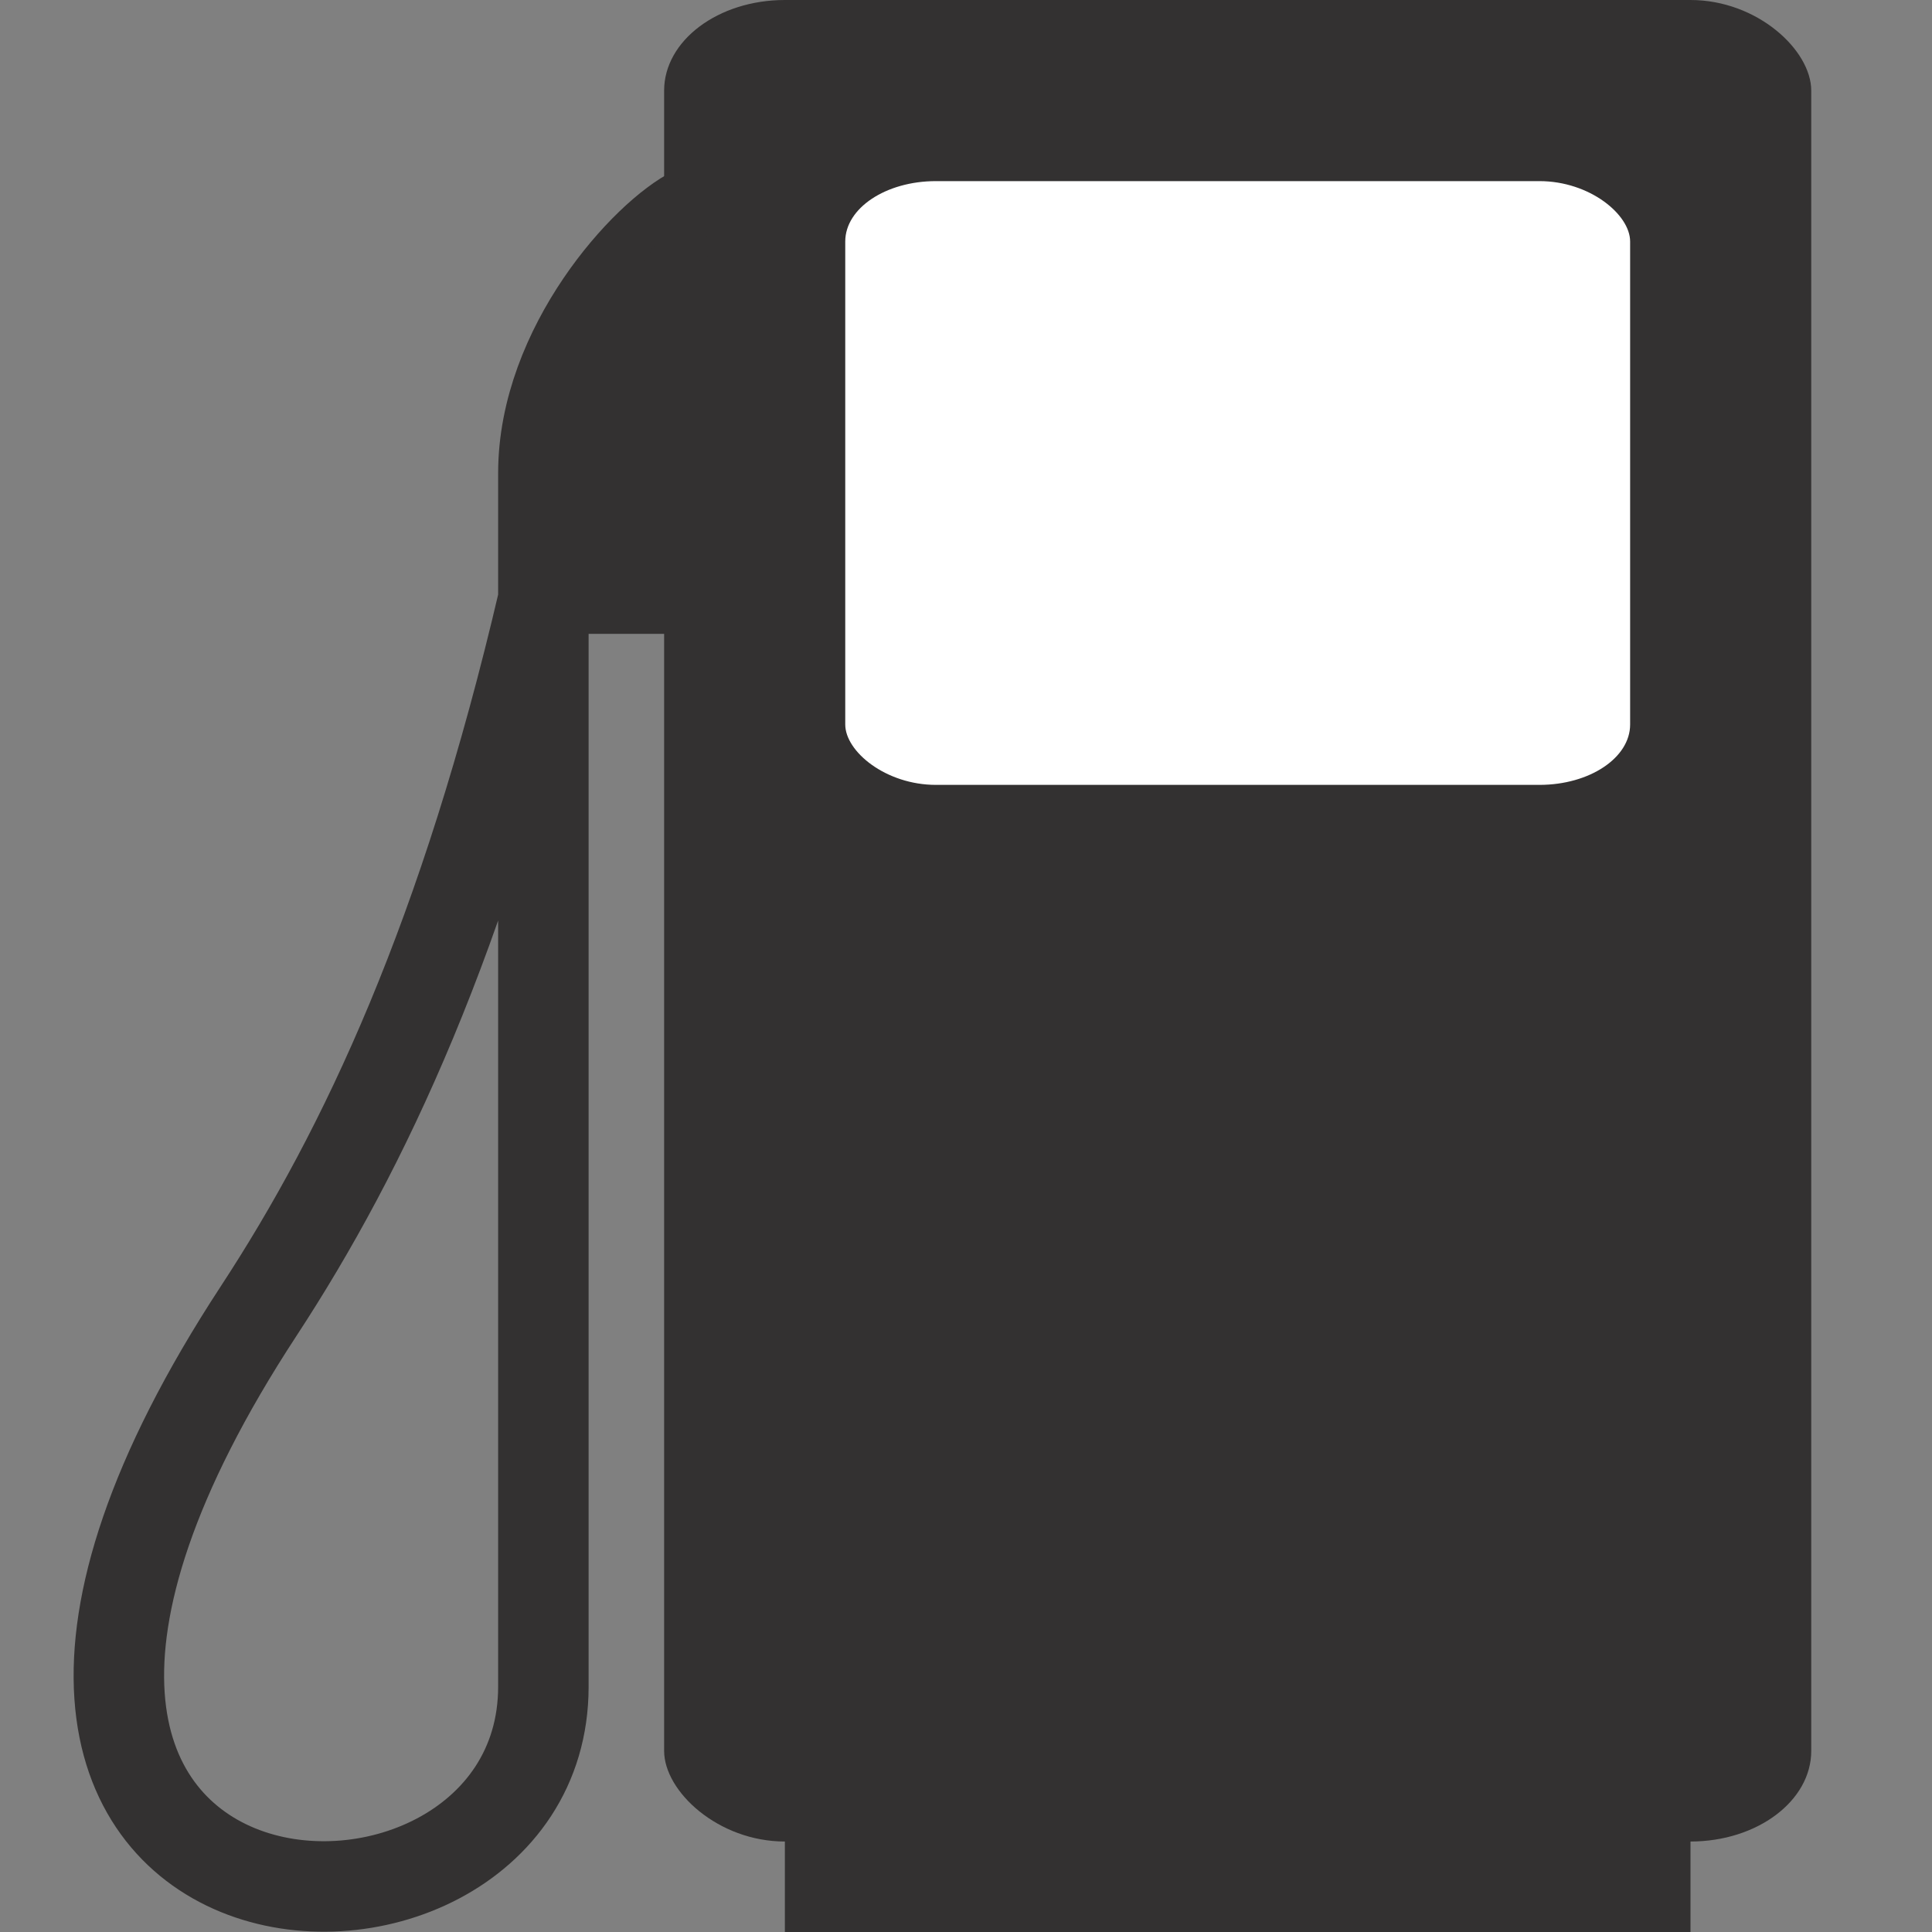
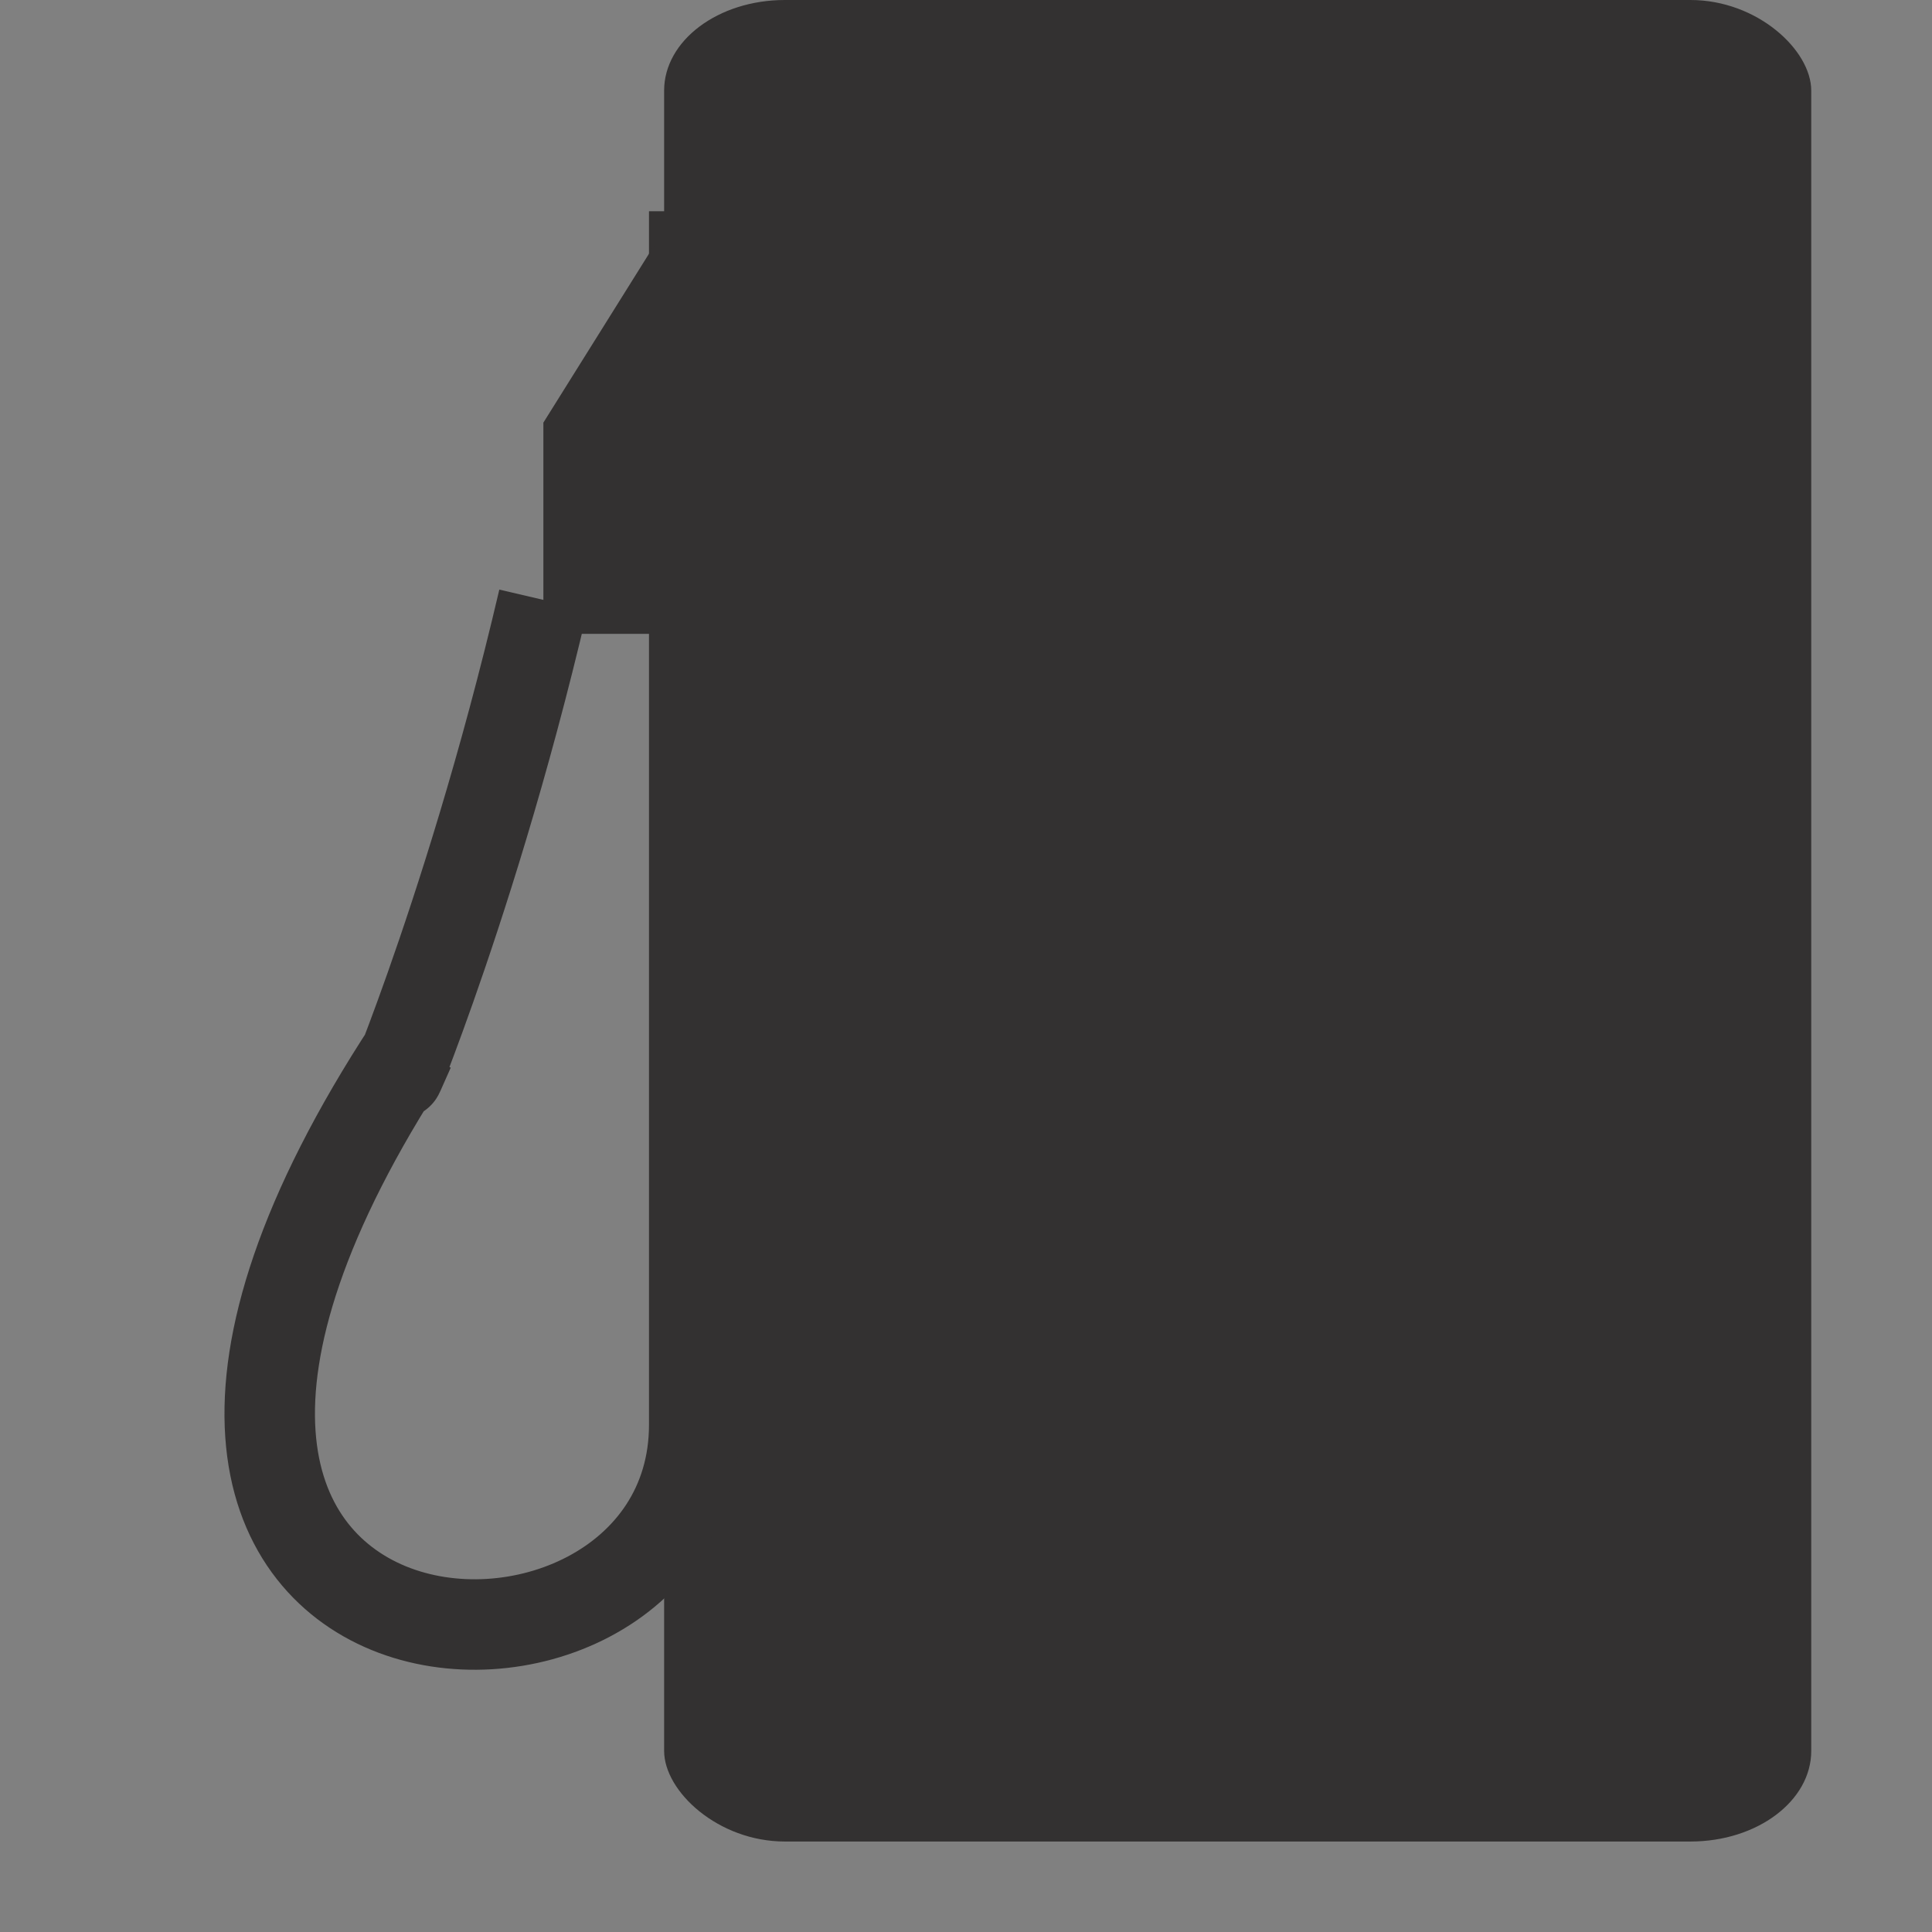
<svg xmlns="http://www.w3.org/2000/svg" width="12" height="12" version="1.0">
  <rect width="100%" height="100%" fill="#808080" stroke="none" />
-   <rect width="5.625" height="1.875" x="4.875" y="10.125" fill="#333131" />
  <rect width="7.125" height="11.438" x="4.125" y="0" fill="#333131" rx=".75" ry=".563" />
-   <rect width="4.875" height="3.75" x="5.25" y="1.125" rx=".563" ry=".375" style="fill:#fff" />
-   <path d="M 4.312,1.312 C 4.016,1.456 3.375,2.156 3.375,2.939 v 7.537 c 0,2.021 -4.471,1.795 -1.769,-2.332 C 2.267,7.135 2.888,5.81 3.375,3.726" style="fill:none;stroke:#333131;stroke-width:.562" />
+   <path d="M 4.312,1.312 v 7.537 c 0,2.021 -4.471,1.795 -1.769,-2.332 C 2.267,7.135 2.888,5.81 3.375,3.726" style="fill:none;stroke:#333131;stroke-width:.562" />
  <path fill="#333131" d="m 3.375,2.625 0.938,-1.5 0,2.812 -0.938,0 z" />
</svg>